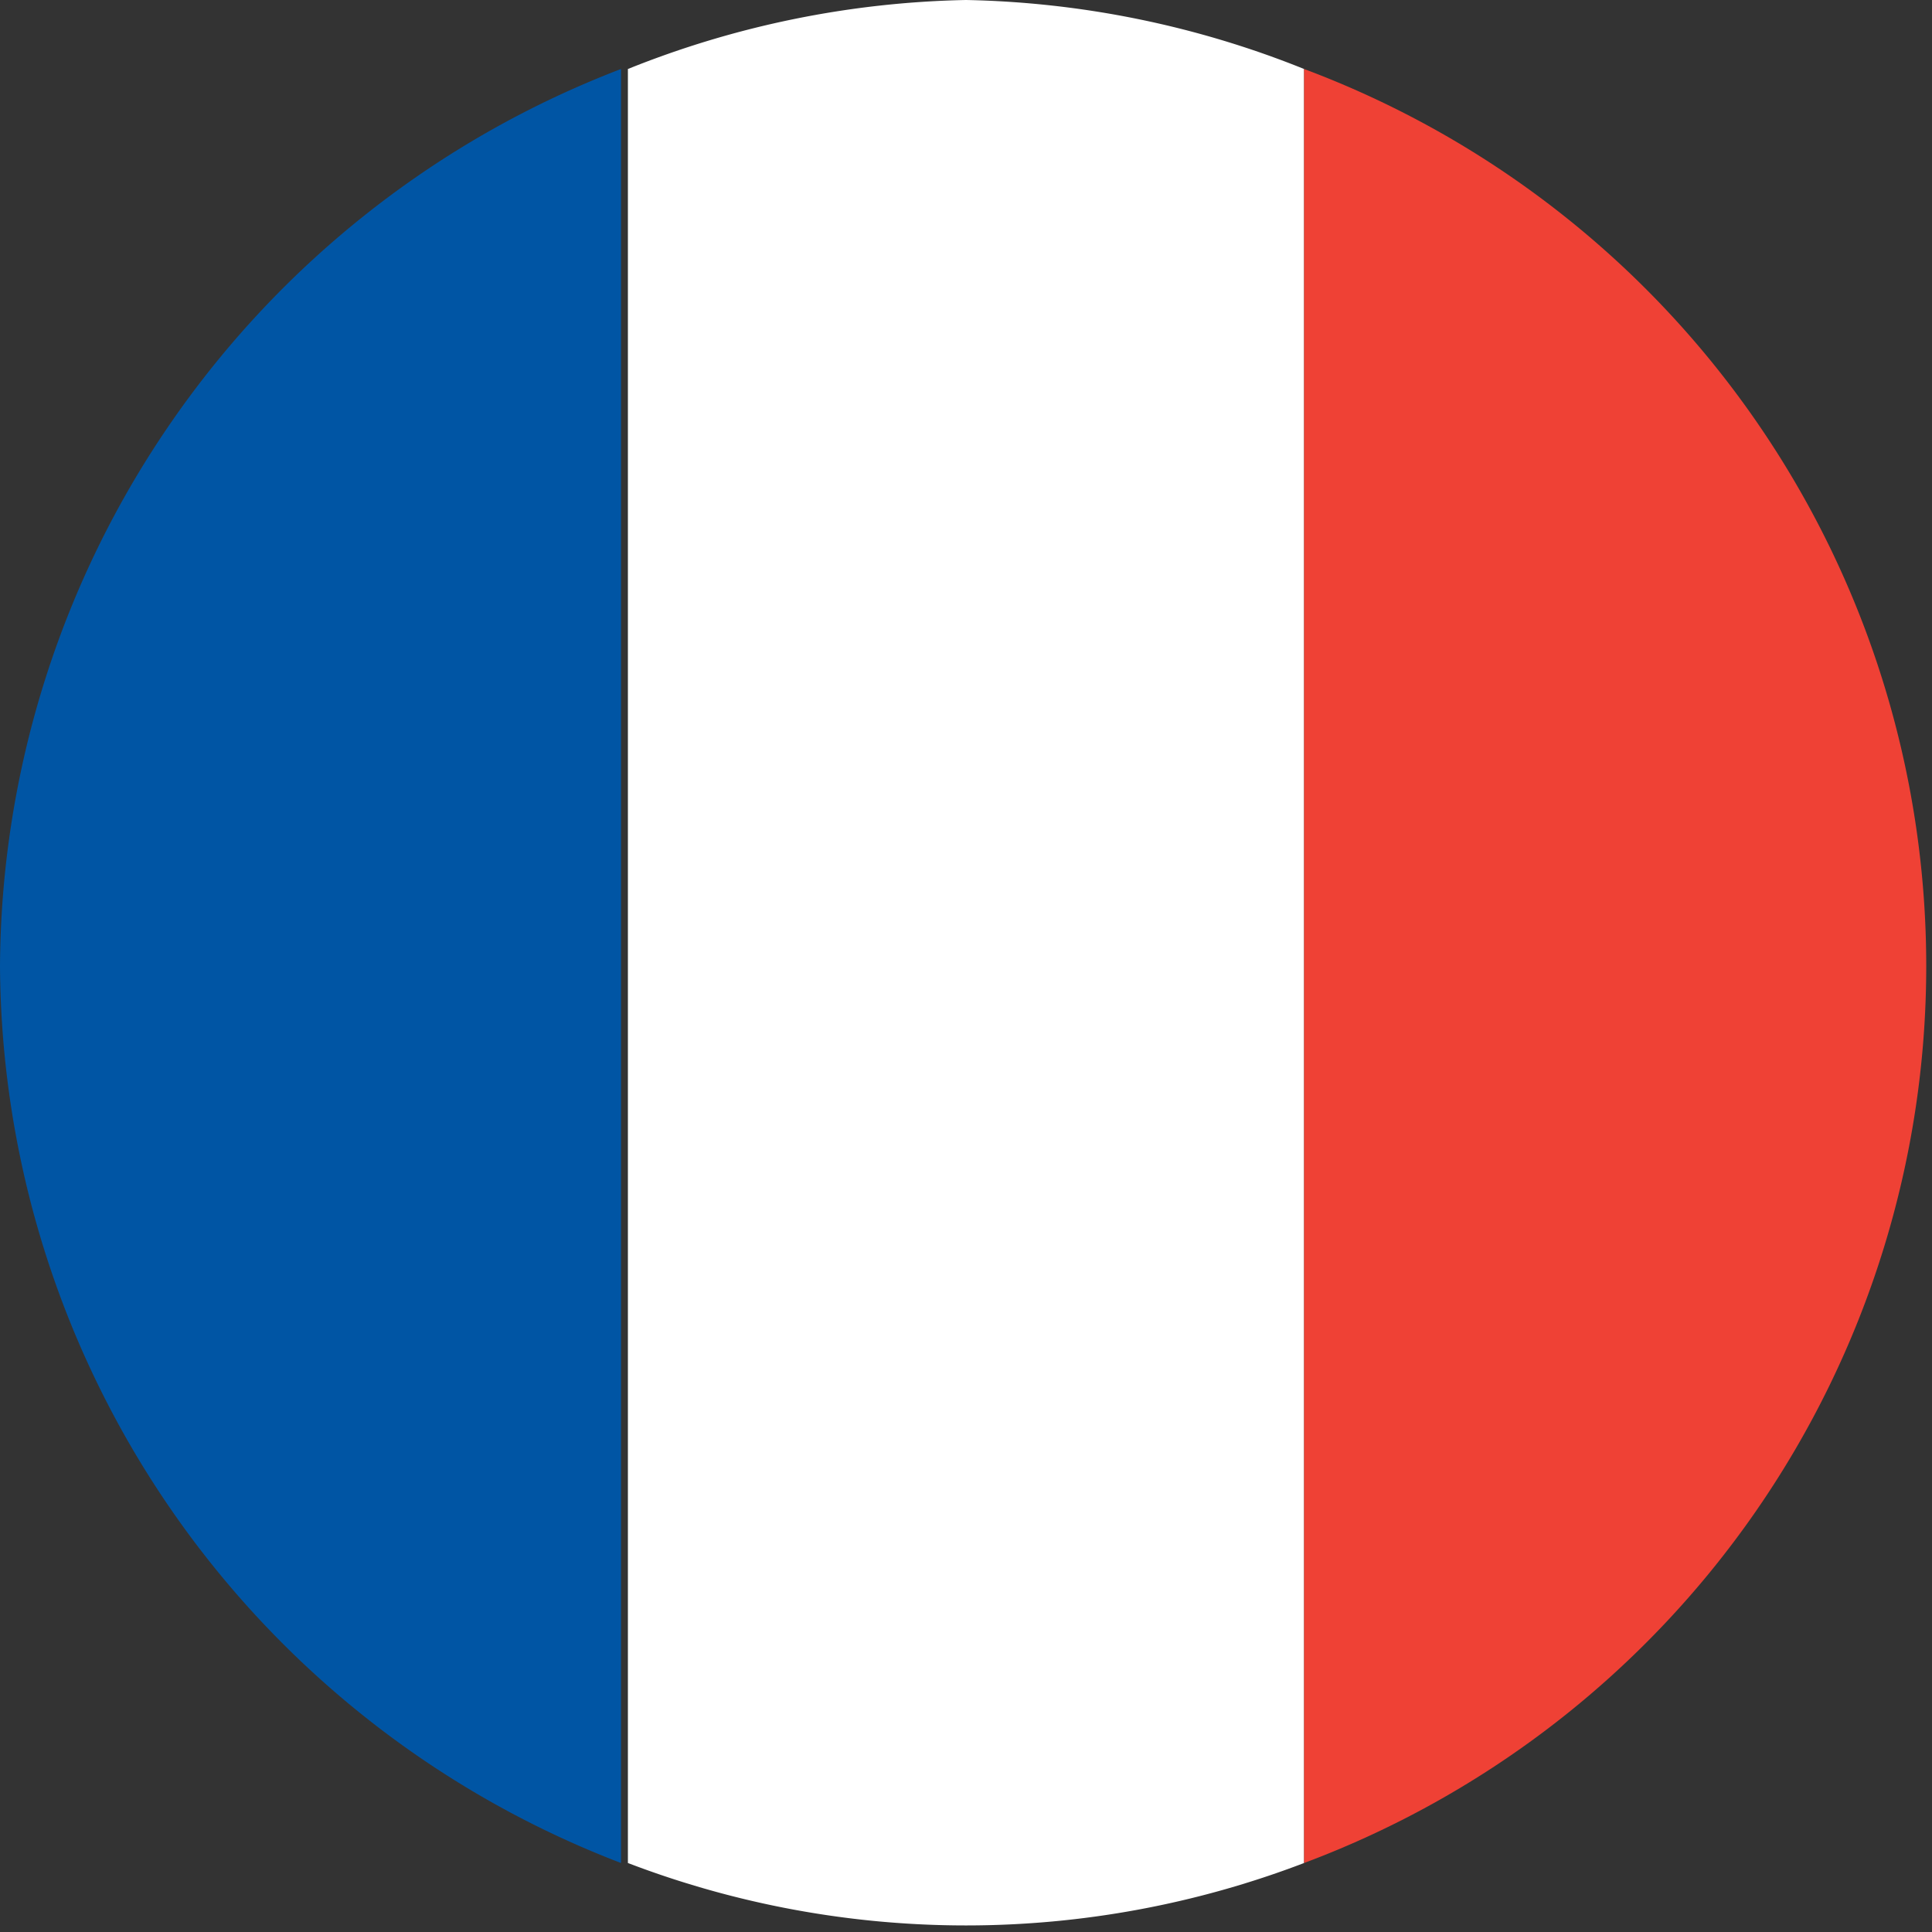
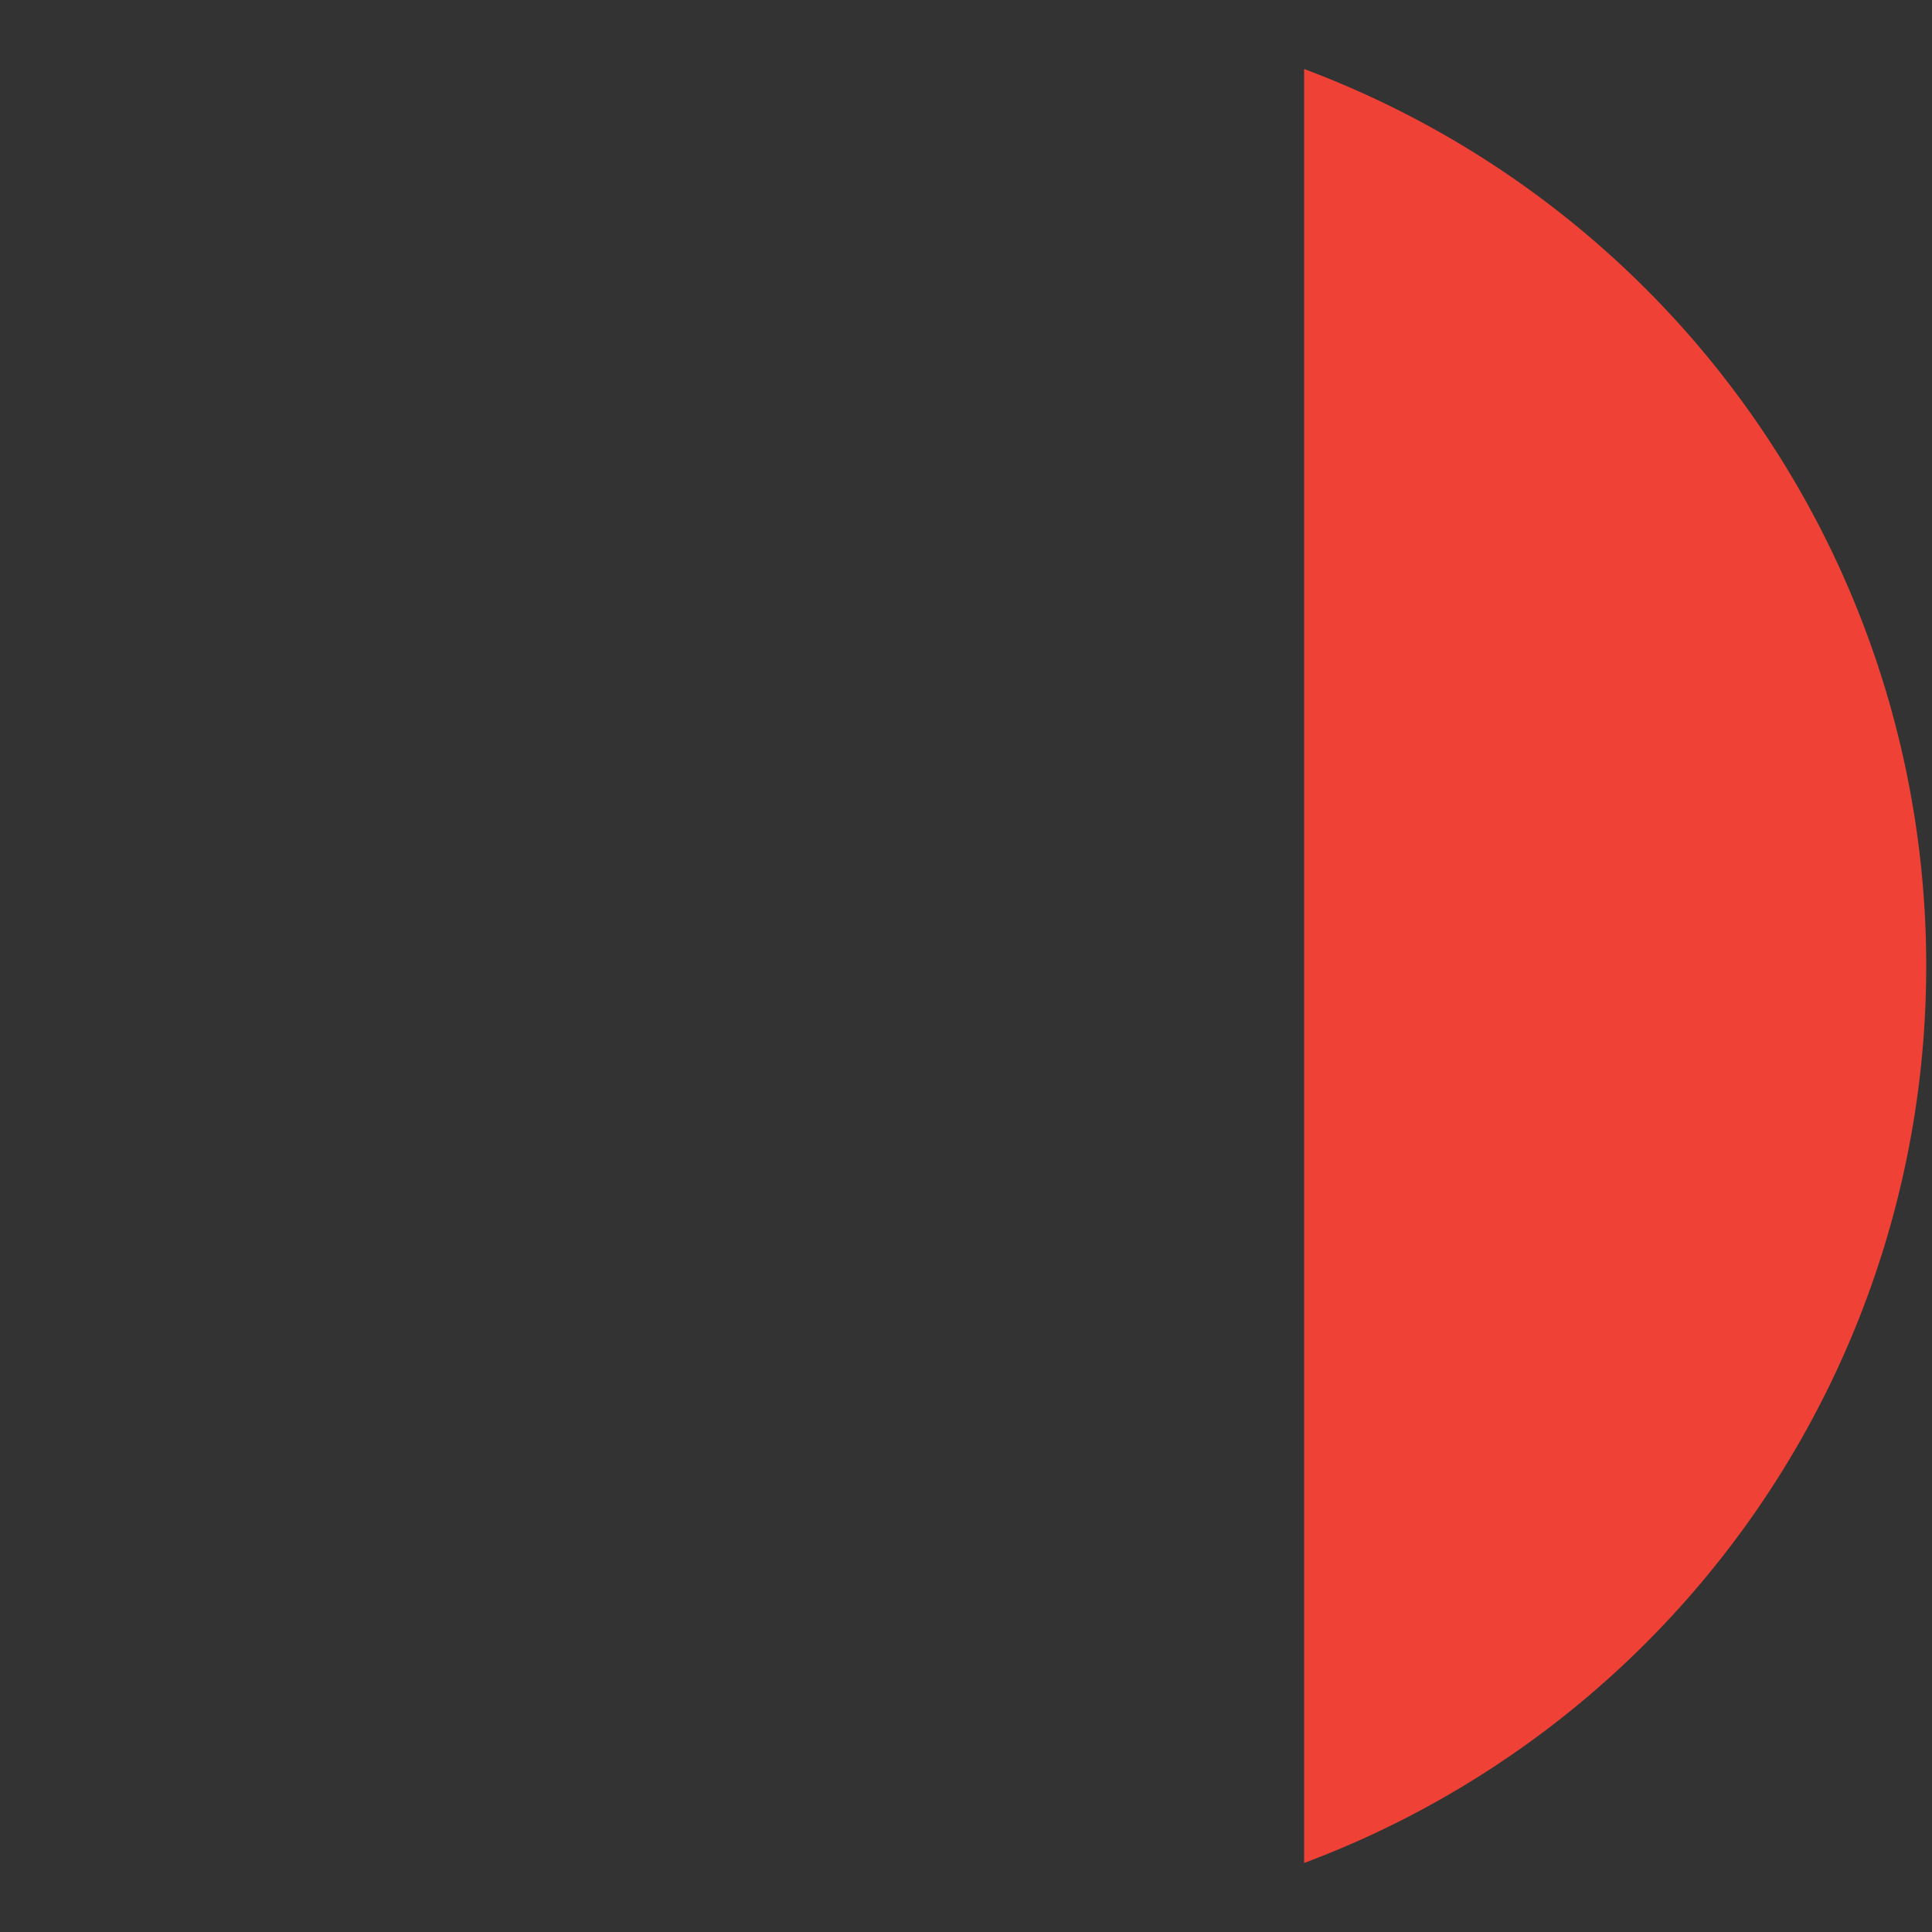
<svg xmlns="http://www.w3.org/2000/svg" viewBox="0 0 14 14">
  <rect x="0" y="0" width="14" height="14" fill="#333333" stroke="none" />
  <title>france</title>
-   <path fill="#0055a4" d="M0 7a7 7 0 0 0 4.5 6.5V.5A7 7 0 0 0 0 7z" />
-   <path fill="#fff" d="M7 0a6.92 6.92 0 0 0-2.45.5v13a6.86 6.86 0 0 0 4.9 0V.5A6.92 6.92 0 0 0 7 0z" />
  <path fill="#ef4135" d="M9.45.5v13a6.94 6.94 0 0 0 0-13z" />
</svg>